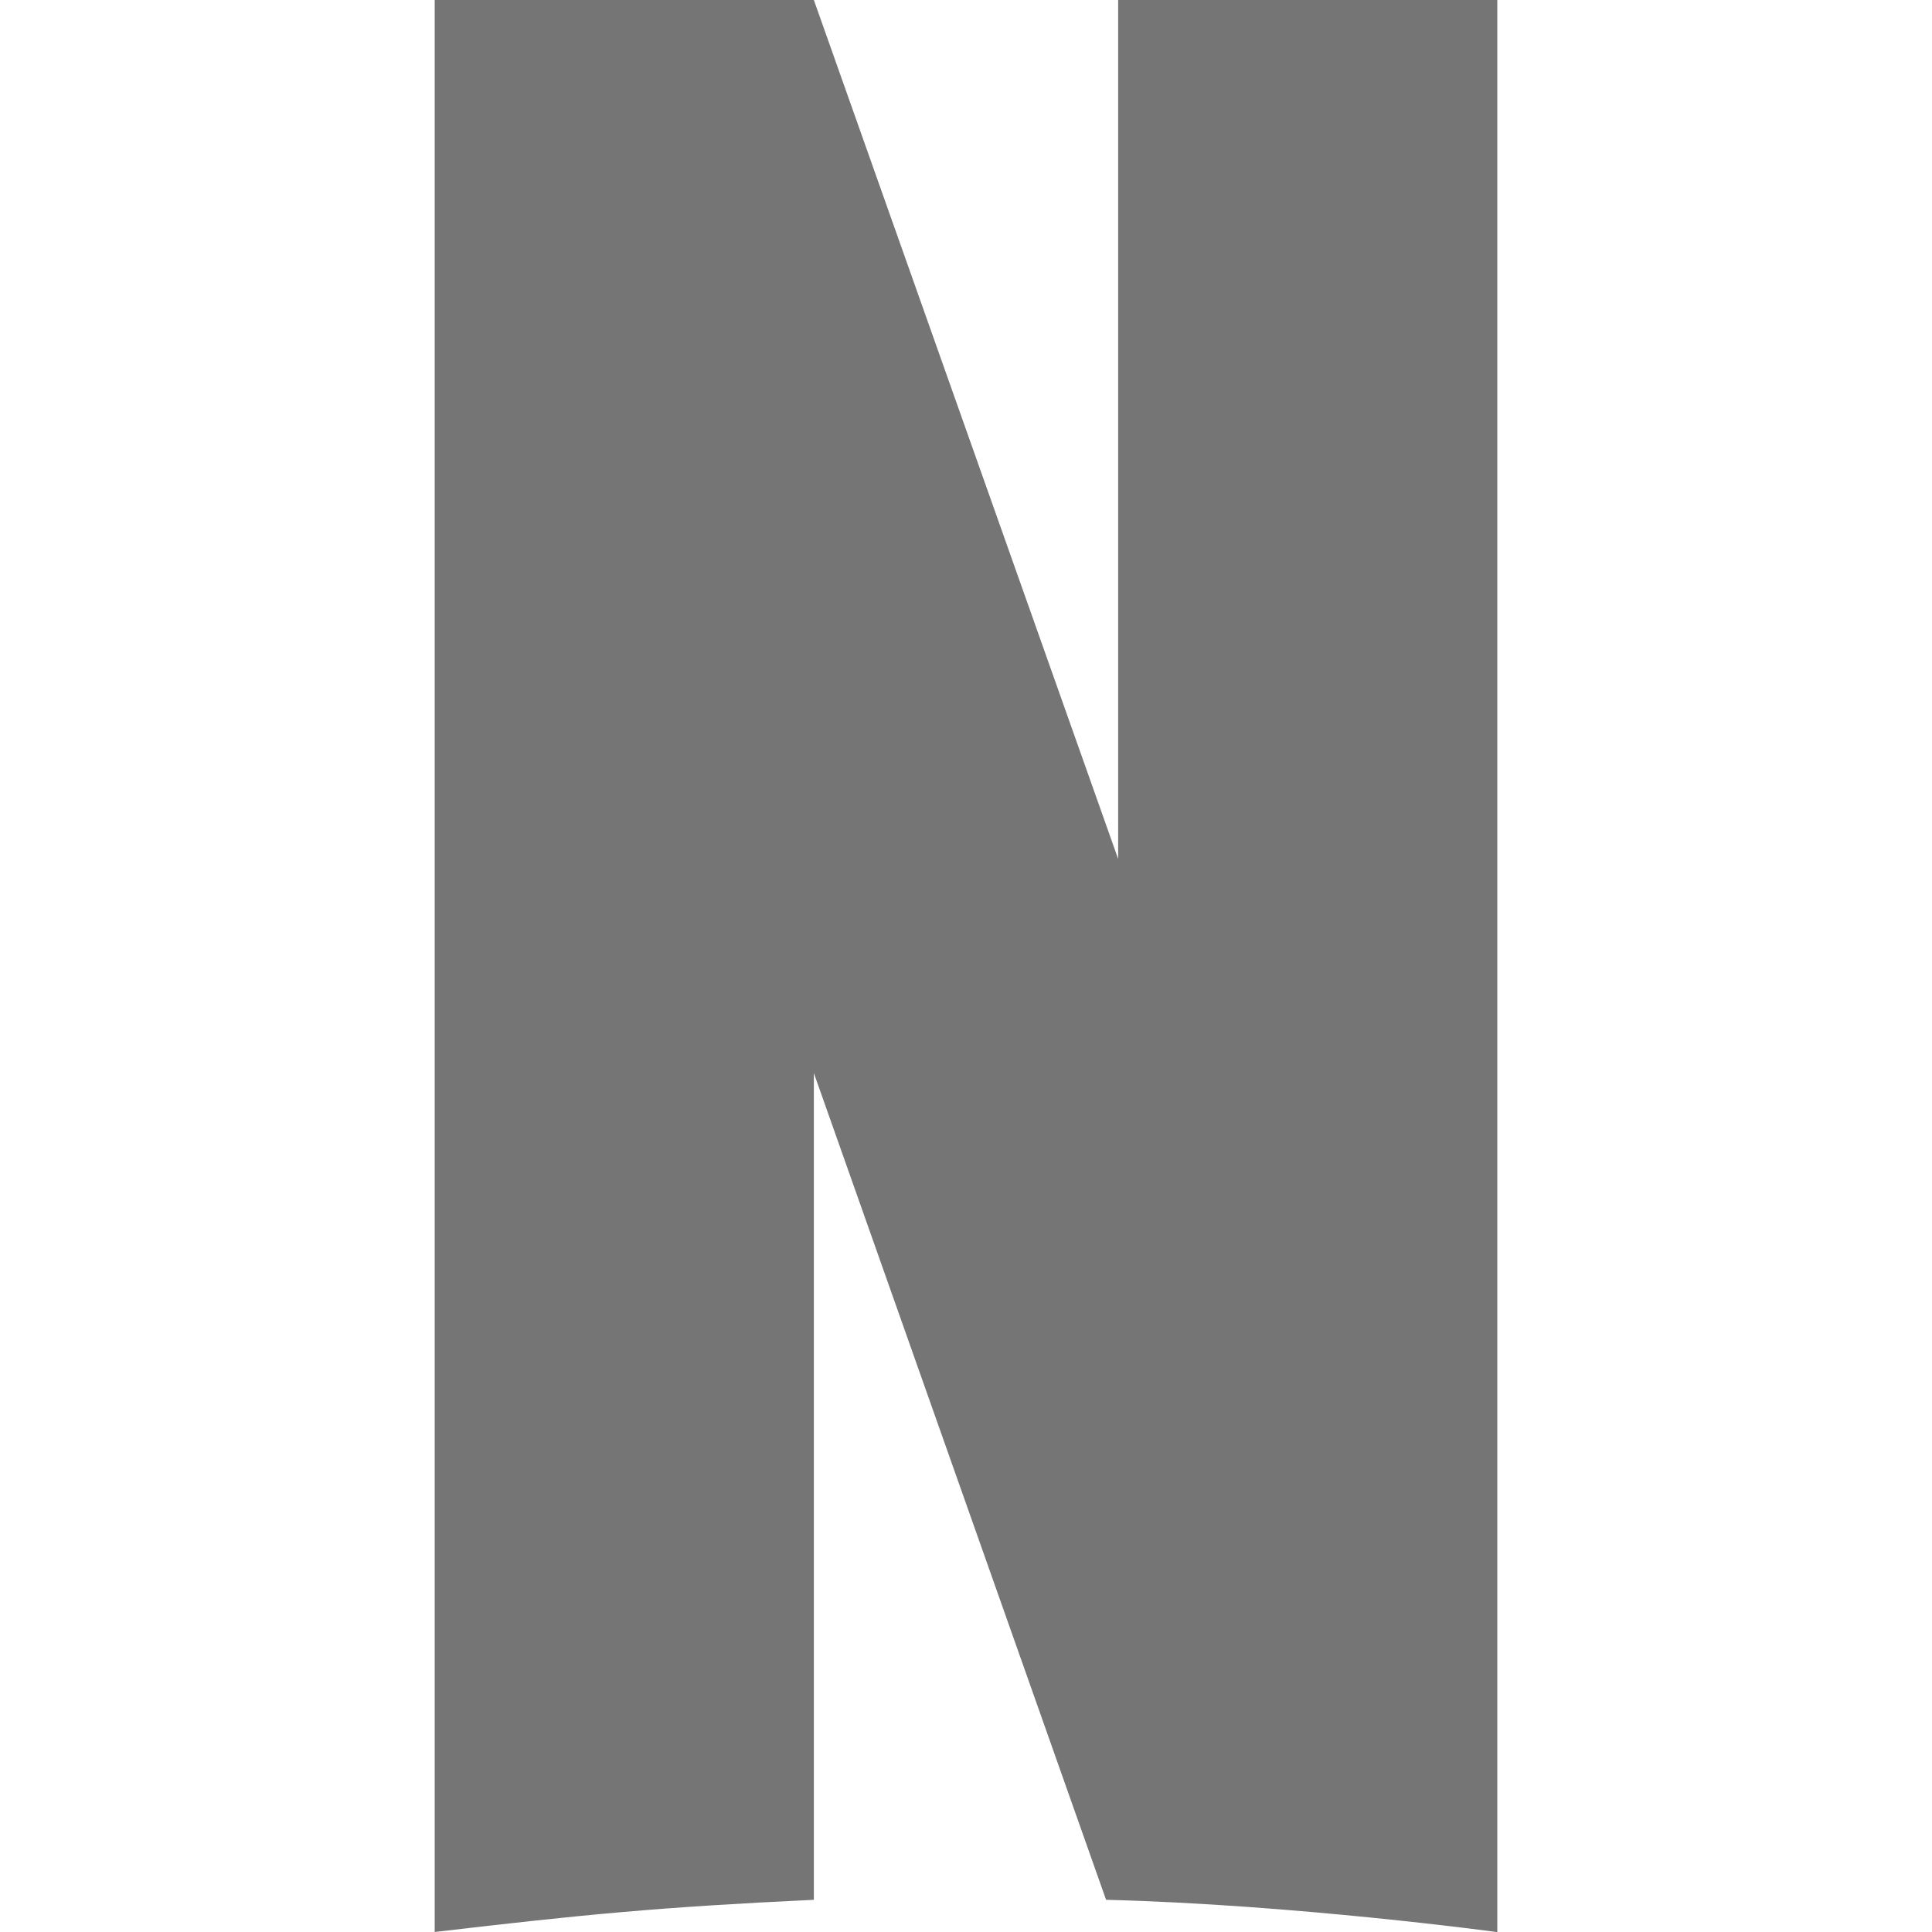
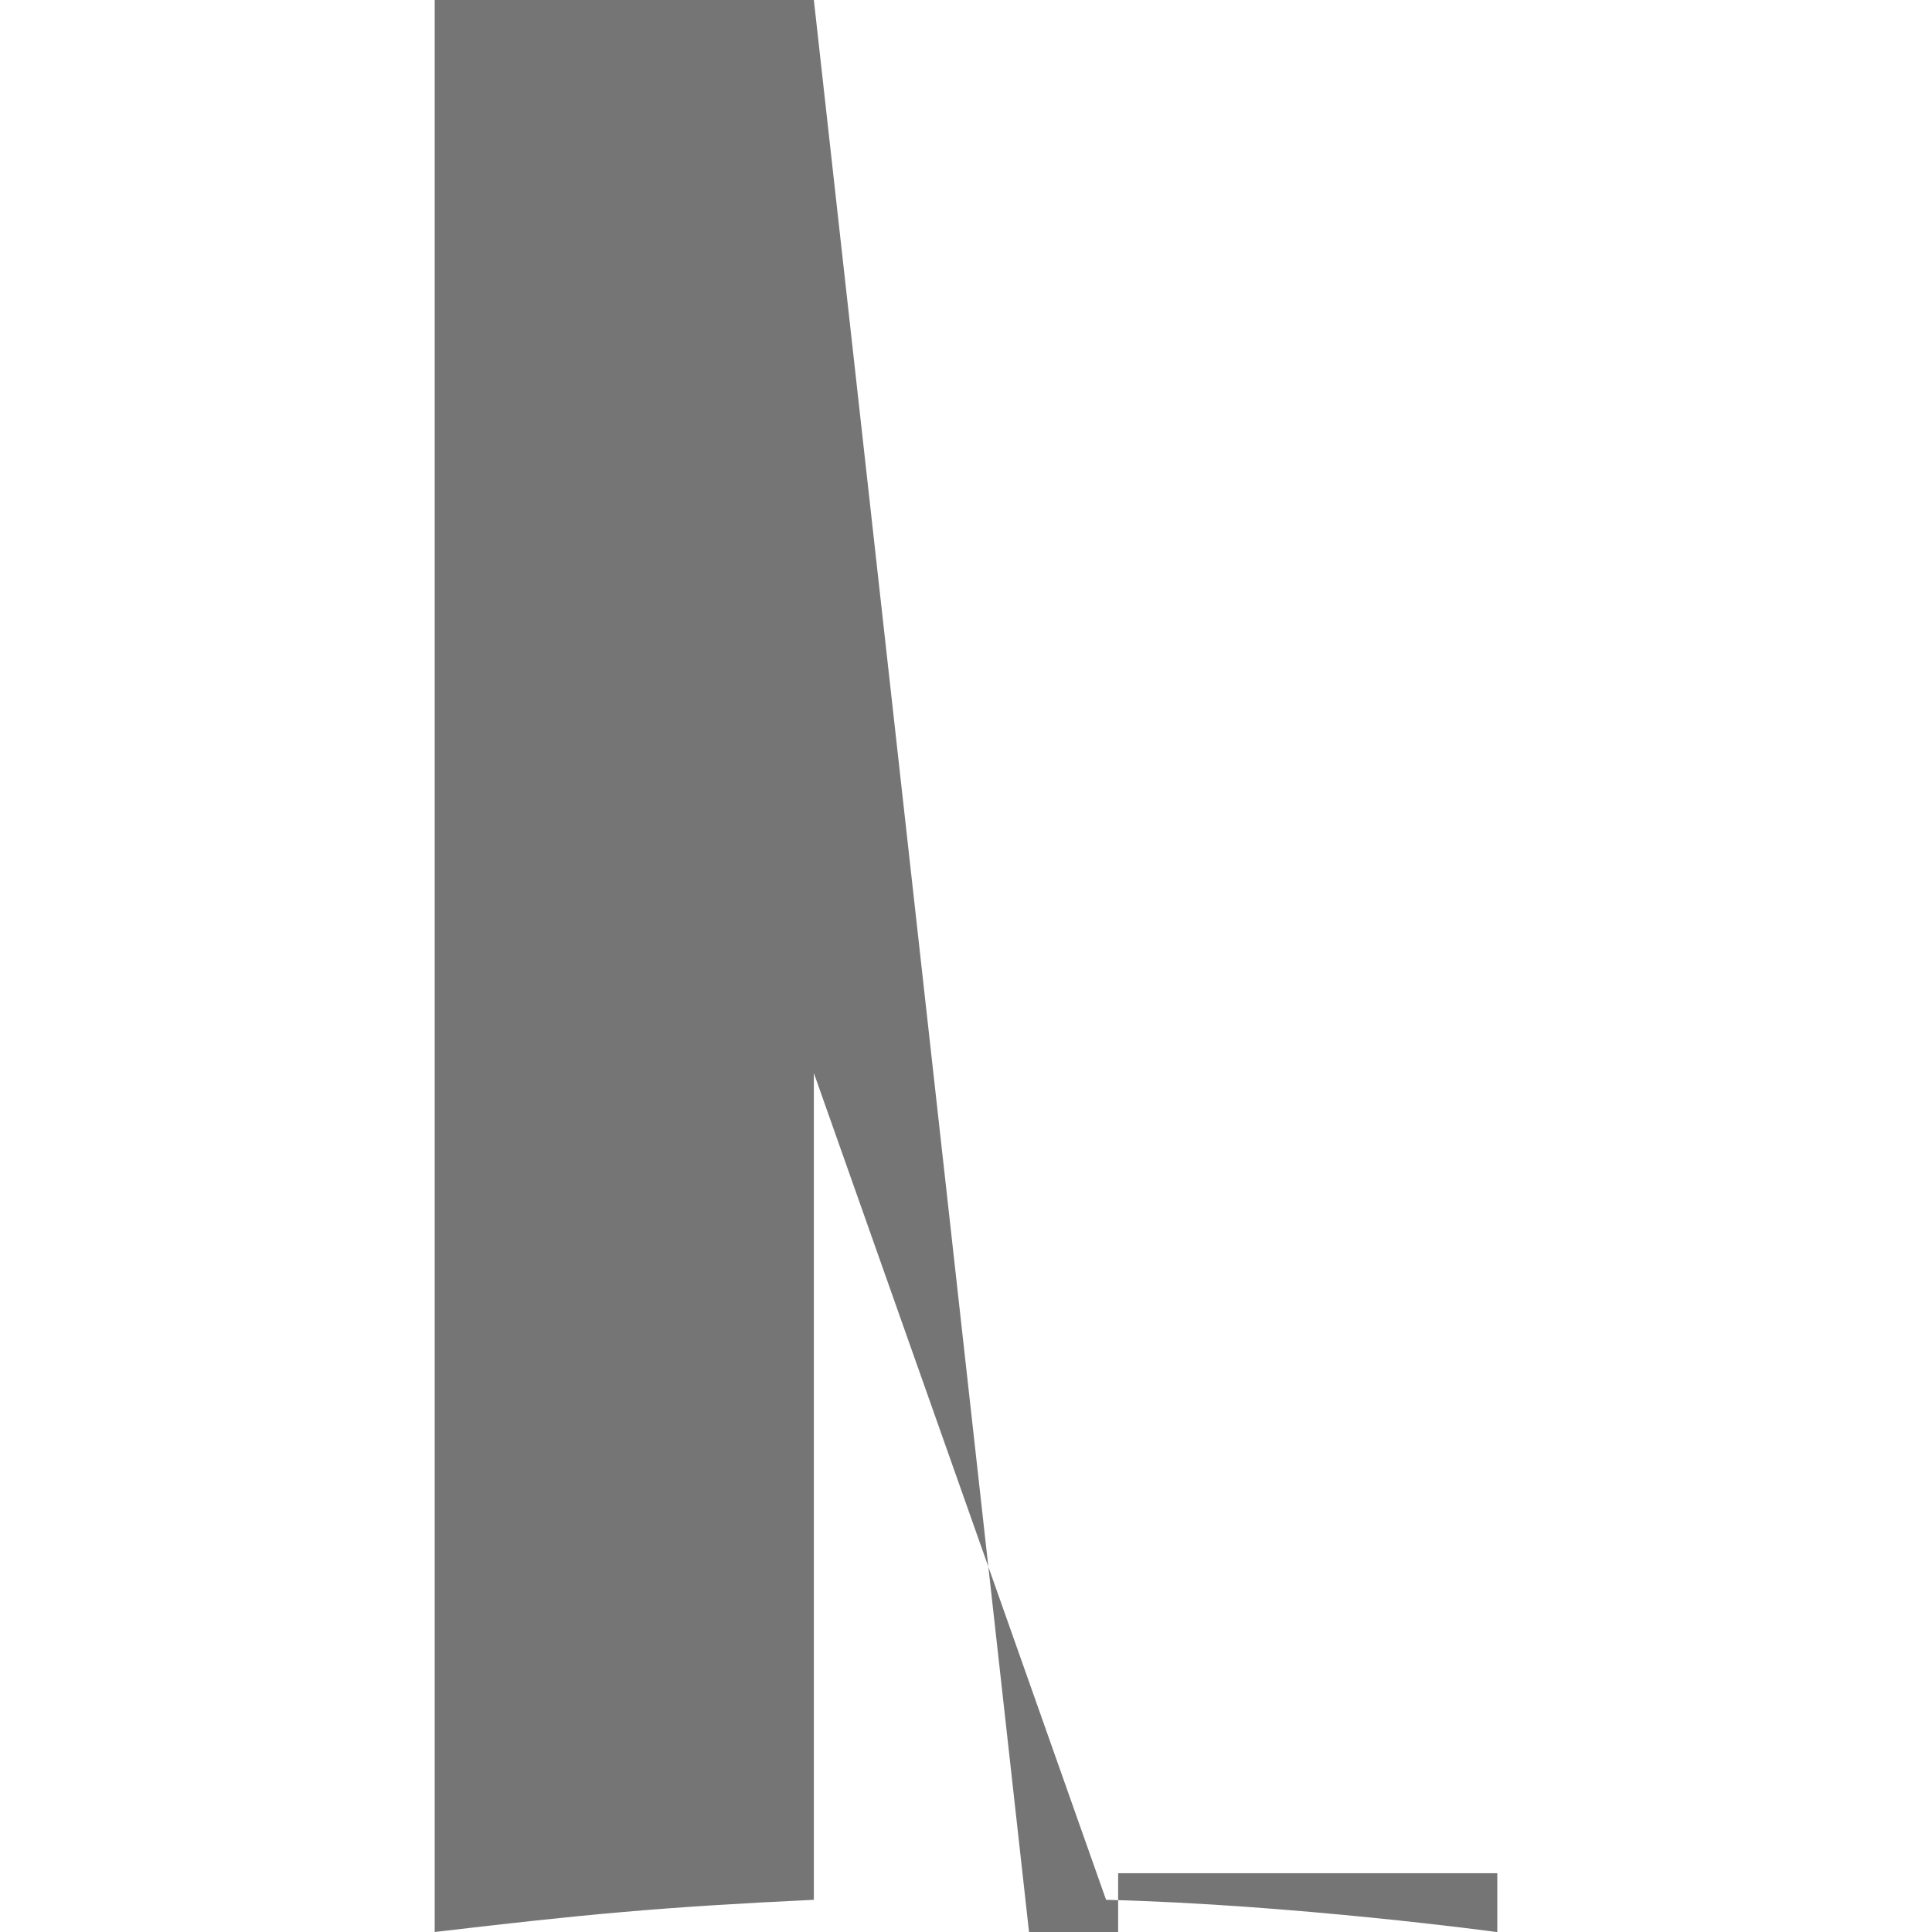
<svg xmlns="http://www.w3.org/2000/svg" id="Layer_1" data-name="Layer 1" viewBox="0 0 24 24">
  <defs>
    <style>
      .cls-1 {
        fill: #757575;
        stroke-width: 0px;
      }
    </style>
  </defs>
-   <path class="cls-1" d="M18.6,24h0c0-.18,0-.44,0-.73V0h-4.71v10.67L10.11,0h-4.71,0c0,.18,0,.44,0,.73v23.27c1.87-.22,2.81-.31,4.71-.4v-10.27l3.63,10.27c2.35.06,4.85.4,4.85.4Z" />
+   <path class="cls-1" d="M18.6,24h0c0-.18,0-.44,0-.73h-4.71v10.67L10.11,0h-4.71,0c0,.18,0,.44,0,.73v23.27c1.87-.22,2.81-.31,4.71-.4v-10.27l3.63,10.27c2.35.06,4.85.4,4.85.4Z" />
</svg>